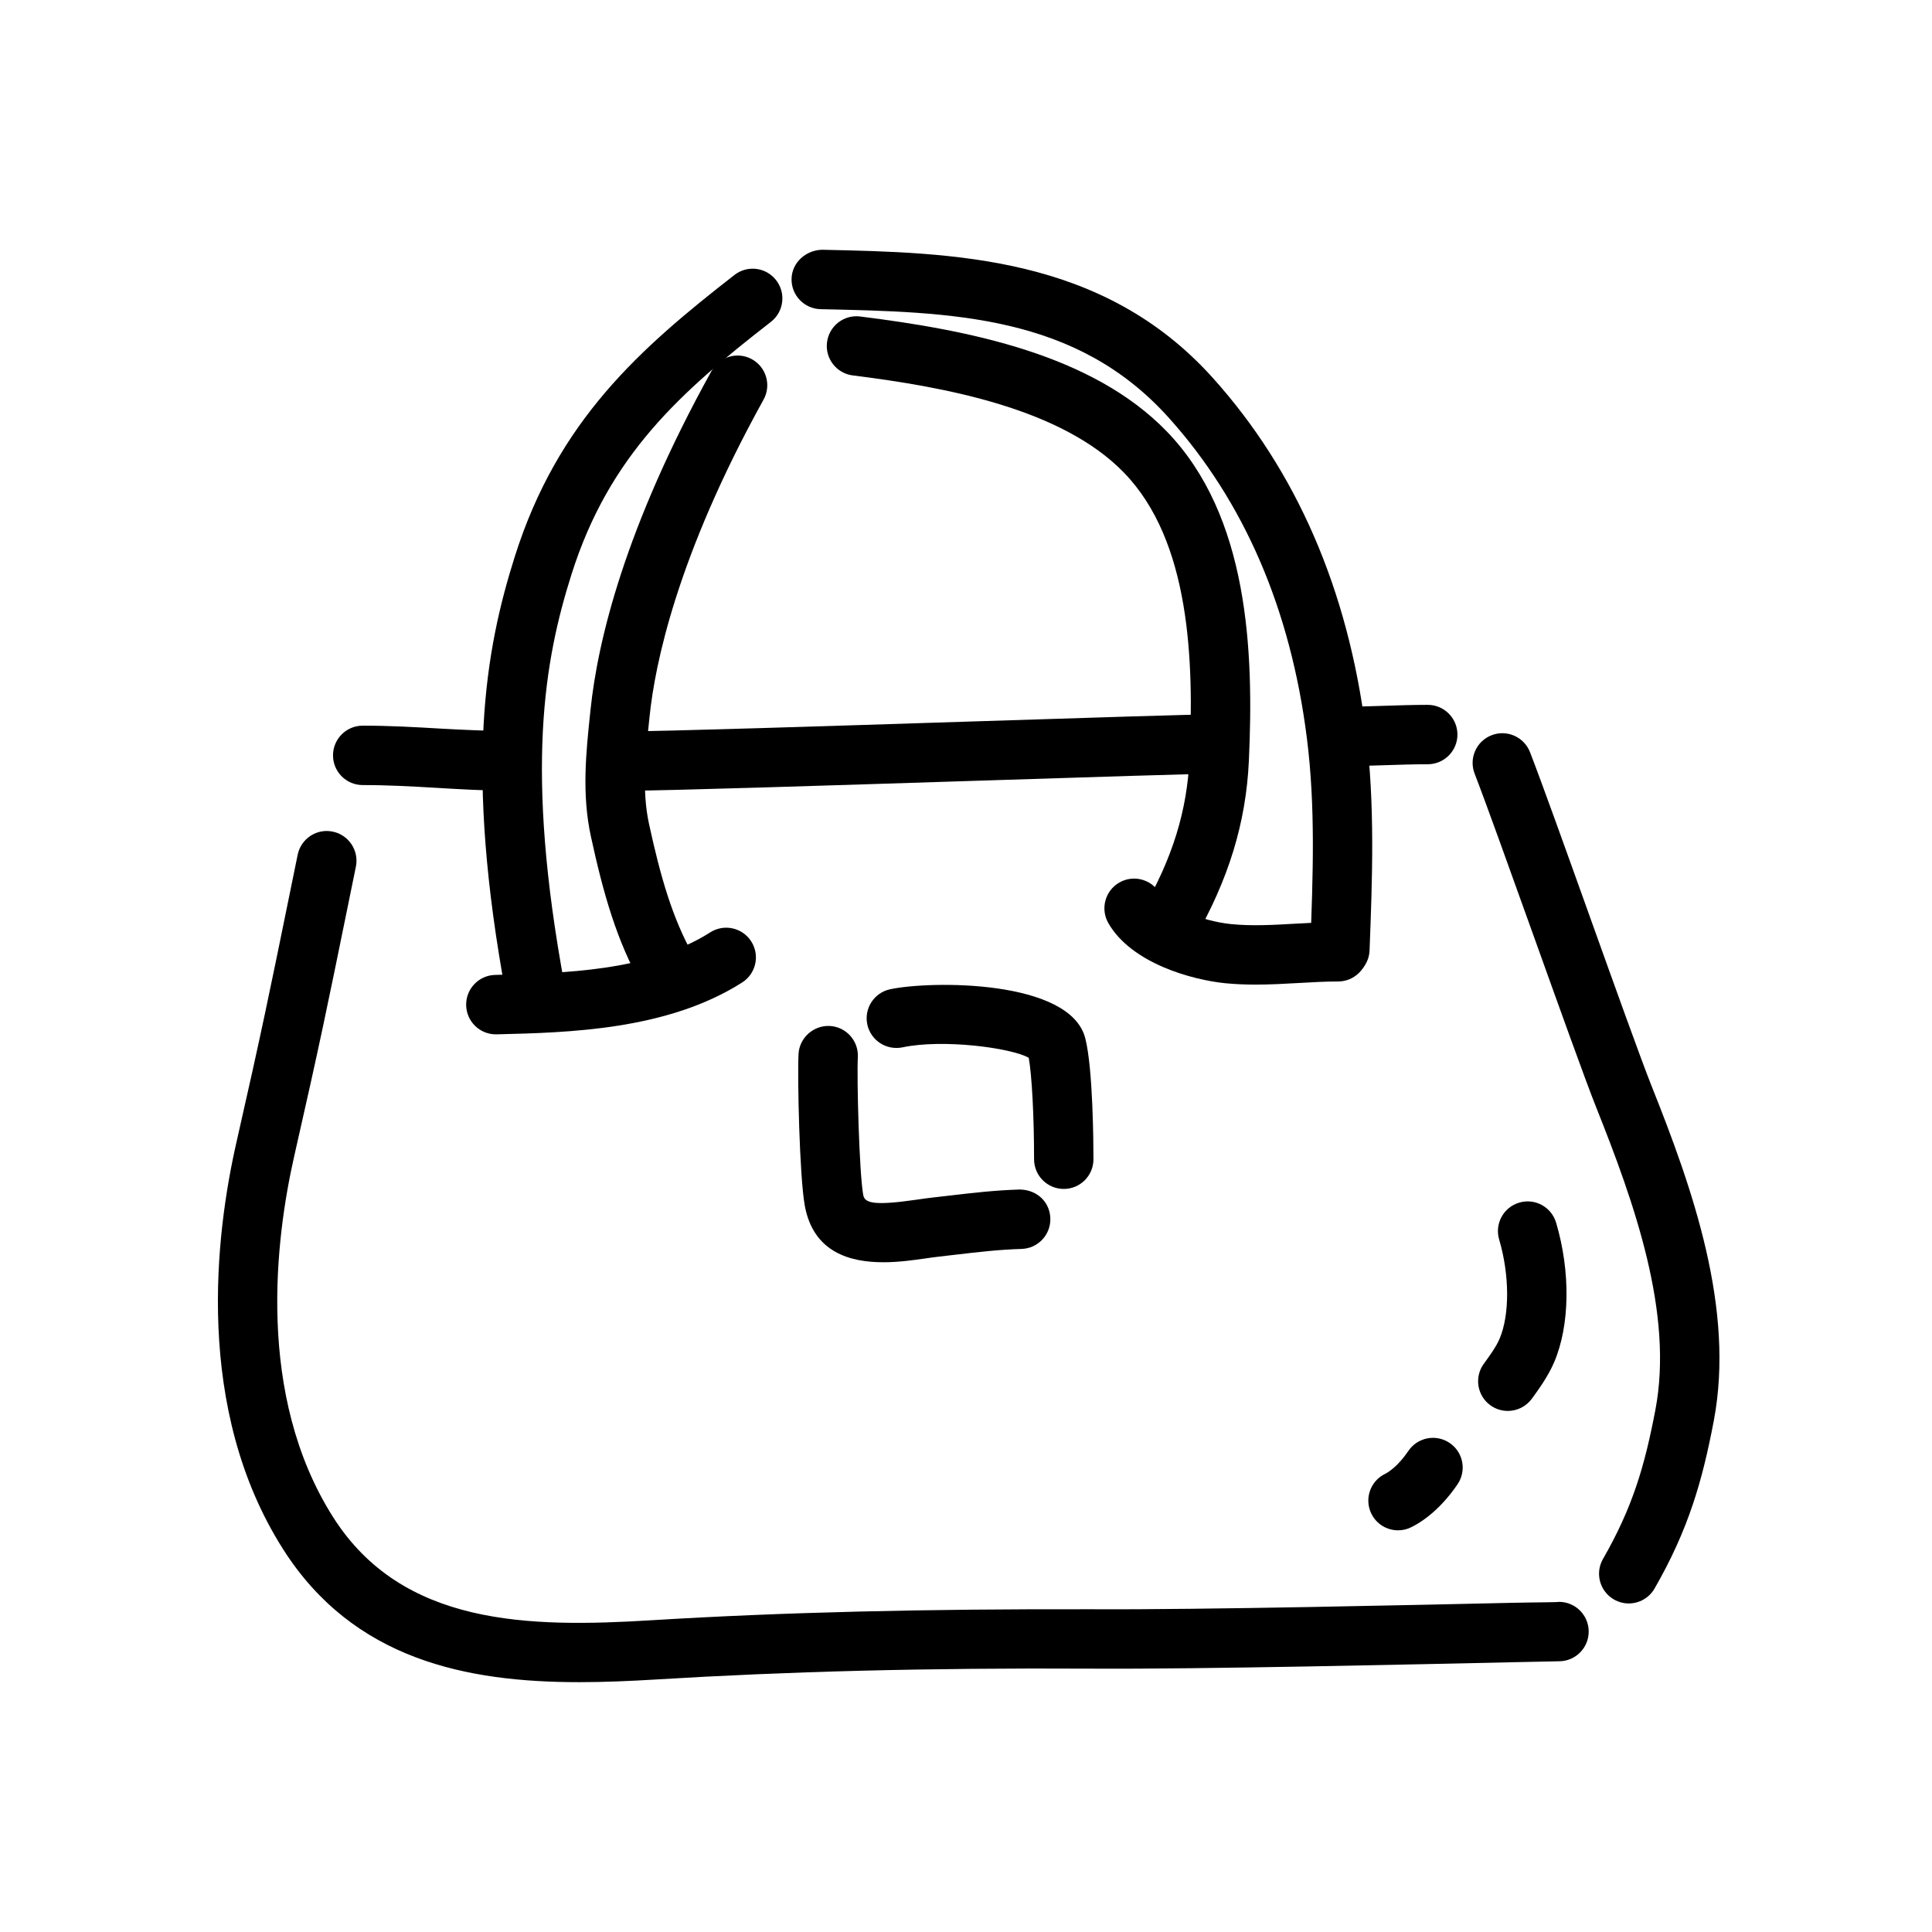
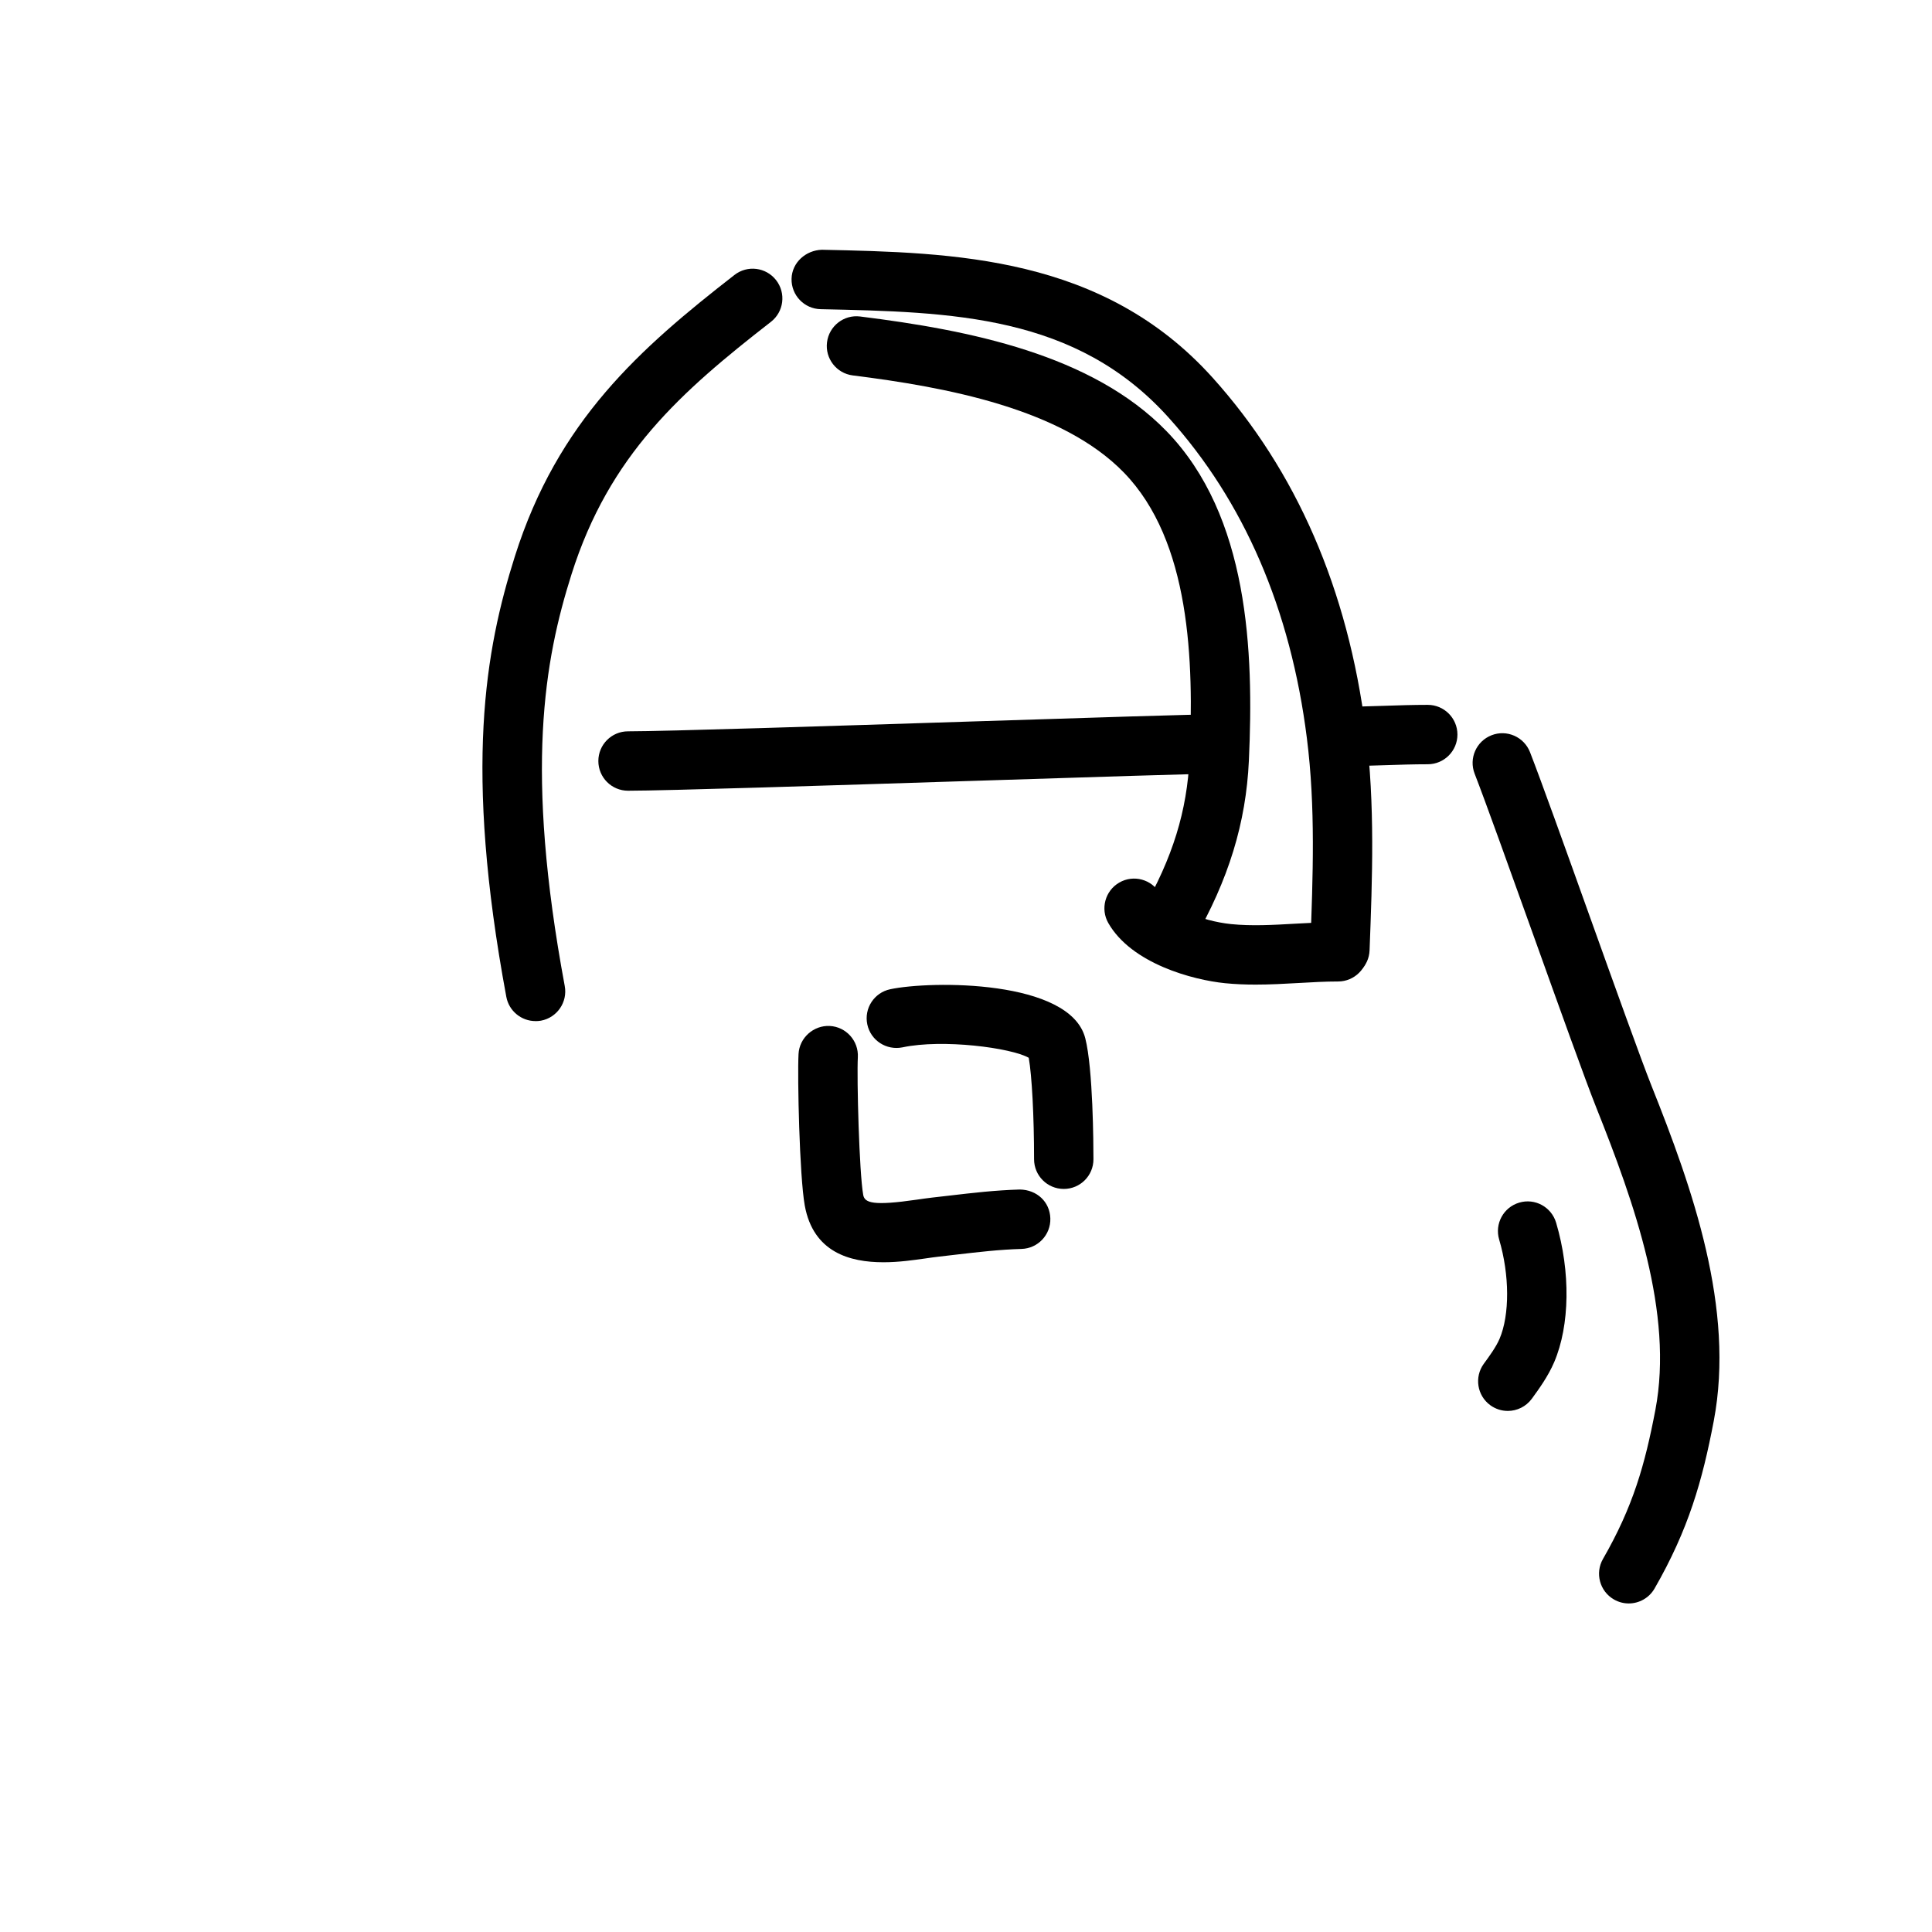
<svg xmlns="http://www.w3.org/2000/svg" fill="#000000" width="800px" height="800px" version="1.1" viewBox="144 144 512 512">
  <g>
    <path d="m499.1 403.42h-0.309c-4.344-0.164-7.731-3.824-7.566-8.172 0.73-19.199 1.426-37.328-0.891-55.648-4.305-34.141-16.641-62.73-36.668-84.969-24.527-27.238-57.395-27.945-92.188-28.695-4.344-0.094-7.793-3.691-7.707-8.039 0.094-4.344 3.801-7.582 8.039-7.707 34.906 0.746 74.469 1.598 103.55 33.906 22.215 24.68 35.871 56.145 40.59 93.535 2.473 19.594 1.723 39.227 1 58.223-0.156 4.238-3.641 7.566-7.856 7.566z" />
-     <path d="m275.4 418.11c-4.258 0-7.762-3.402-7.863-7.684-0.109-4.344 3.328-7.957 7.676-8.062 18.207-0.441 40.855-0.992 57.008-11.281 3.684-2.34 8.543-1.25 10.871 2.41 2.34 3.668 1.258 8.535-2.41 10.871-19.844 12.641-45.996 13.289-65.094 13.746h-0.188z" />
    <path d="m310.44 353.55c-4.344 0-7.871-3.519-7.871-7.871 0-4.352 3.519-7.871 7.871-7.871 10.012-0.008 52.773-1.379 90.496-2.59 32.133-1.031 59.883-1.922 65.496-1.922 4.344 0 7.871 3.527 7.871 7.871s-3.527 7.871-7.871 7.871c-5.352 0-34.32 0.93-64.984 1.914-37.855 1.211-80.742 2.59-91.008 2.598z" />
    <path d="m285.91 414.6c-3.723 0-7.031-2.652-7.731-6.43-11.273-60.668-5.574-91.961 2.266-116.73 11.367-35.93 33.086-55.035 58.191-74.57 3.426-2.676 8.367-2.062 11.043 1.379 2.668 3.434 2.055 8.375-1.379 11.043-23.812 18.531-42.824 35.227-52.844 66.906-7.219 22.82-12.438 51.836-1.793 109.11 0.797 4.266-2.031 8.383-6.305 9.18-0.488 0.082-0.977 0.121-1.449 0.121z" />
-     <path d="m320.95 409.1c-2.746 0-5.414-1.441-6.863-4-6.629-11.715-10.18-24.207-13.477-39.352-2.465-11.289-1.316-22.238-0.203-32.836l0.094-0.891c1.867-17.895 8.949-47.996 32.078-89.742 2.109-3.801 6.894-5.18 10.699-3.07 3.801 2.109 5.18 6.894 3.07 10.699-22.996 41.508-28.781 70.289-30.18 83.75l-0.094 0.891c-1.023 9.785-1.992 19.027-0.07 27.844 2.992 13.754 6.148 24.953 11.809 34.953 2.133 3.777 0.812 8.59-2.977 10.73-1.242 0.695-2.574 1.023-3.887 1.023z" />
    <path d="m476.71 404.93c-2.652 0-5.344-0.102-8.055-0.371-8.598-0.867-24.789-5.203-30.938-15.934-2.156-3.769-0.852-8.582 2.922-10.746 3.769-2.164 8.582-0.852 10.746 2.922 1.969 3.441 10.957 7.297 18.863 8.094 5.441 0.551 11.082 0.234 17.059-0.109 3.785-0.211 7.559-0.426 11.297-0.426 4.344 0 7.871 3.519 7.871 7.871 0 4.352-3.519 7.871-7.871 7.871-3.441 0-6.91 0.203-10.406 0.402-3.758 0.215-7.598 0.426-11.488 0.426z" />
    <path d="m378.1 478.51c-8.879 0-18.578-2.637-20.828-15.027-1.402-7.746-1.977-34.133-1.652-40.148 0.227-4.344 4.008-7.652 8.273-7.445 4.336 0.227 7.676 3.938 7.445 8.281-0.301 5.637 0.363 30.629 1.426 36.504 0.387 2.133 2.691 2.914 14.121 1.258 1.48-0.211 2.891-0.418 4.188-0.566l4.535-0.52c6.227-0.73 12.105-1.418 18.641-1.613 4.574 0.062 7.973 3.297 8.102 7.644 0.133 4.344-3.281 7.973-7.637 8.102-5.848 0.164-11.398 0.82-17.277 1.504l-4.613 0.535c-1.141 0.125-2.387 0.309-3.691 0.496-2.93 0.41-6.891 0.996-11.031 0.996z" />
    <path d="m425.91 459.08c-4.344 0-7.871-3.519-7.871-7.871 0-11.344-0.574-22.145-1.41-26.883-4.676-2.66-22.828-5.031-33.449-2.769-4.258 0.867-8.43-1.812-9.336-6.07-0.906-4.25 1.812-8.43 6.07-9.328 10.684-2.273 47.695-2.644 51.695 12.996 2.062 8.062 2.164 28.117 2.164 32.055 0.008 4.352-3.512 7.871-7.863 7.871z" />
-     <path d="m297.5 589.79c-29.812 0-59.828-5.902-78.484-35.25-23.641-37.188-17.895-83.5-12.359-107.8 6.582-28.914 8.863-40.102 13.855-64.598l2.371-11.617c0.875-4.266 5.016-7.023 9.289-6.141 4.258 0.875 7.008 5.031 6.141 9.289l-2.371 11.617c-5.016 24.625-7.305 35.863-13.934 64.945-4.992 21.906-10.281 63.496 10.297 95.867 18.332 28.812 51.797 29.285 84.5 27.27 35.008-2.133 72.164-3.008 116.74-2.906 28.875 0.164 86.609-1.156 111.28-1.707 6.965-0.148 11.66-0.117 12.328-0.25 4.32 0 7.84 3.488 7.871 7.816 0.031 4.352-3.473 7.894-7.816 7.926-0.938 0.008-5.336 0.102-12.035 0.25-24.727 0.535-82.633 1.883-111.68 1.707-44.336-0.242-81.059 0.762-115.73 2.875-6.652 0.398-13.449 0.707-20.266 0.707z" />
-     <path d="m279.24 353.55c-6.668 0-13.281-0.387-19.68-0.77-6.684-0.395-13.066-0.738-19.398-0.73h-0.039c-4.328 0-7.848-3.496-7.871-7.832-0.023-4.344 3.488-7.887 7.832-7.91 6.832-0.016 13.762 0.371 20.402 0.762 6.289 0.371 12.5 0.598 19.152 0.738h0.016c4.336 0 7.863 3.512 7.871 7.856 0.008 4.344-3.504 7.879-7.856 7.887h-0.43z" />
    <path d="m499.59 347.04c-4.344 0-7.871-3.519-7.871-7.871s3.519-7.871 7.871-7.871c3.574 0 7.227-0.125 10.91-0.242 3.945-0.133 7.918-0.262 11.863-0.262 4.344 0 7.871 3.527 7.871 7.871s-3.527 7.871-7.871 7.871c-3.769 0-7.574 0.125-11.352 0.25-3.856 0.129-7.68 0.246-11.422 0.254z" />
    <path d="m575.63 568.93c-1.332 0-2.684-0.34-3.922-1.055-3.769-2.164-5.062-6.984-2.898-10.746 7.941-13.793 11.109-24.93 13.887-39.516 4.856-25.527-5.559-54.766-15.695-80.16-2.852-7.148-9.863-26.719-16.648-45.641-6.234-17.383-12.676-35.359-15.562-42.777-1.574-4.055 0.434-8.613 4.488-10.188 4.031-1.582 8.605 0.426 10.188 4.488 2.961 7.613 9.156 24.883 15.703 43.172 6.731 18.797 13.707 38.234 16.445 45.121 10.965 27.449 22.191 59.238 16.547 88.938-3.016 15.832-6.691 28.773-15.703 44.43-1.461 2.516-4.106 3.934-6.828 3.934z" />
    <path d="m543.58 517.91c-1.613 0-3.234-0.496-4.637-1.512-3.512-2.566-4.273-7.484-1.715-10.996 1.457-1.984 3.258-4.457 4.172-6.606 2.707-6.359 2.668-16.926-0.109-26.309-1.234-4.164 1.148-8.551 5.312-9.777 4.172-1.25 8.543 1.148 9.785 5.32 3.848 13.012 3.652 27.176-0.504 36.934-1.621 3.801-4.117 7.219-5.934 9.715-1.547 2.106-3.941 3.231-6.371 3.231z" />
-     <path d="m514.5 549.55c-2.906 0-5.691-1.605-7.062-4.383-1.93-3.898-0.332-8.629 3.574-10.547 0.73-0.363 3.363-1.883 6.227-6.117 2.441-3.598 7.336-4.543 10.926-2.109 3.606 2.441 4.551 7.328 2.109 10.934-3.496 5.164-7.863 9.219-12.297 11.406-1.113 0.559-2.301 0.816-3.477 0.816z" />
    <path d="m453.55 397.09c-1.332 0-2.676-0.34-3.922-1.047-3.769-2.164-5.07-6.977-2.898-10.746 8.016-13.934 11.871-26.402 12.508-40.43 1.172-25.68 0.25-57.48-17.414-75.648-16.43-16.902-47.02-22.625-71.824-25.727-4.312-0.535-7.375-4.473-6.832-8.785 0.535-4.312 4.481-7.383 8.785-6.832 29.055 3.629 61.426 10.078 81.16 30.363 21.875 22.508 23.176 58.504 21.852 87.348-0.754 16.453-5.391 31.559-14.594 47.562-1.441 2.523-4.094 3.941-6.82 3.941z" />
  </g>
</svg>